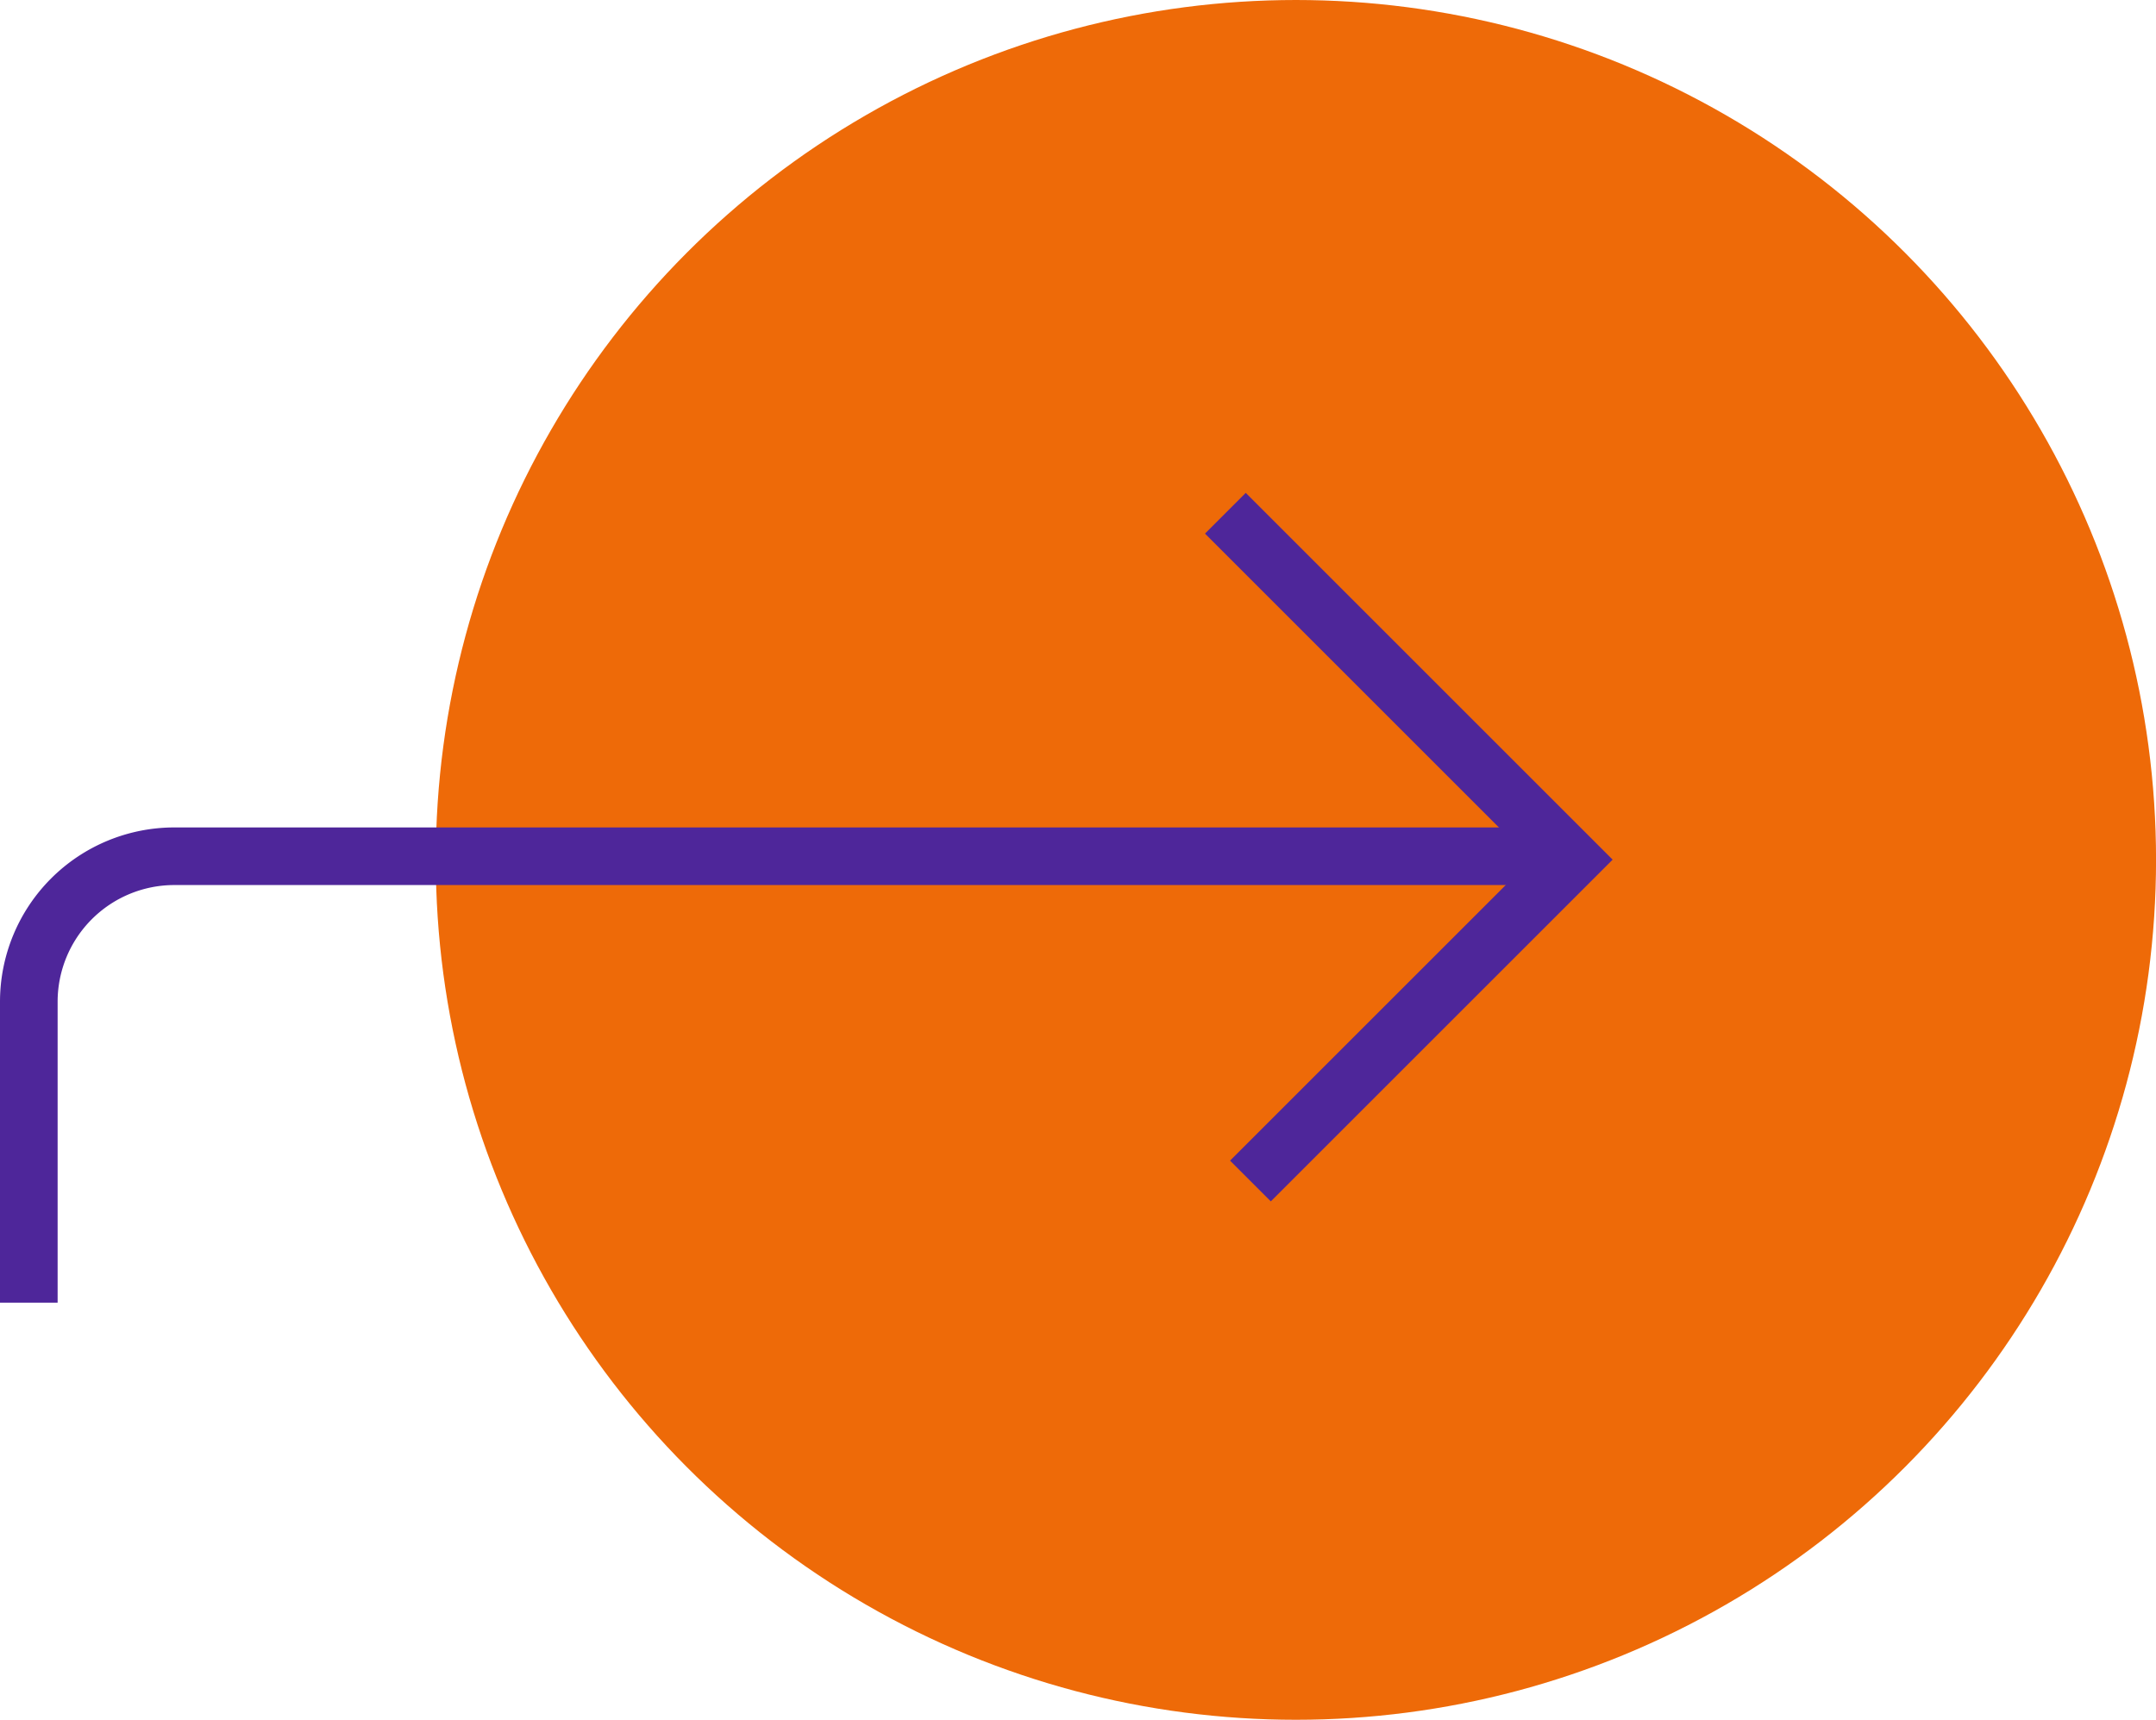
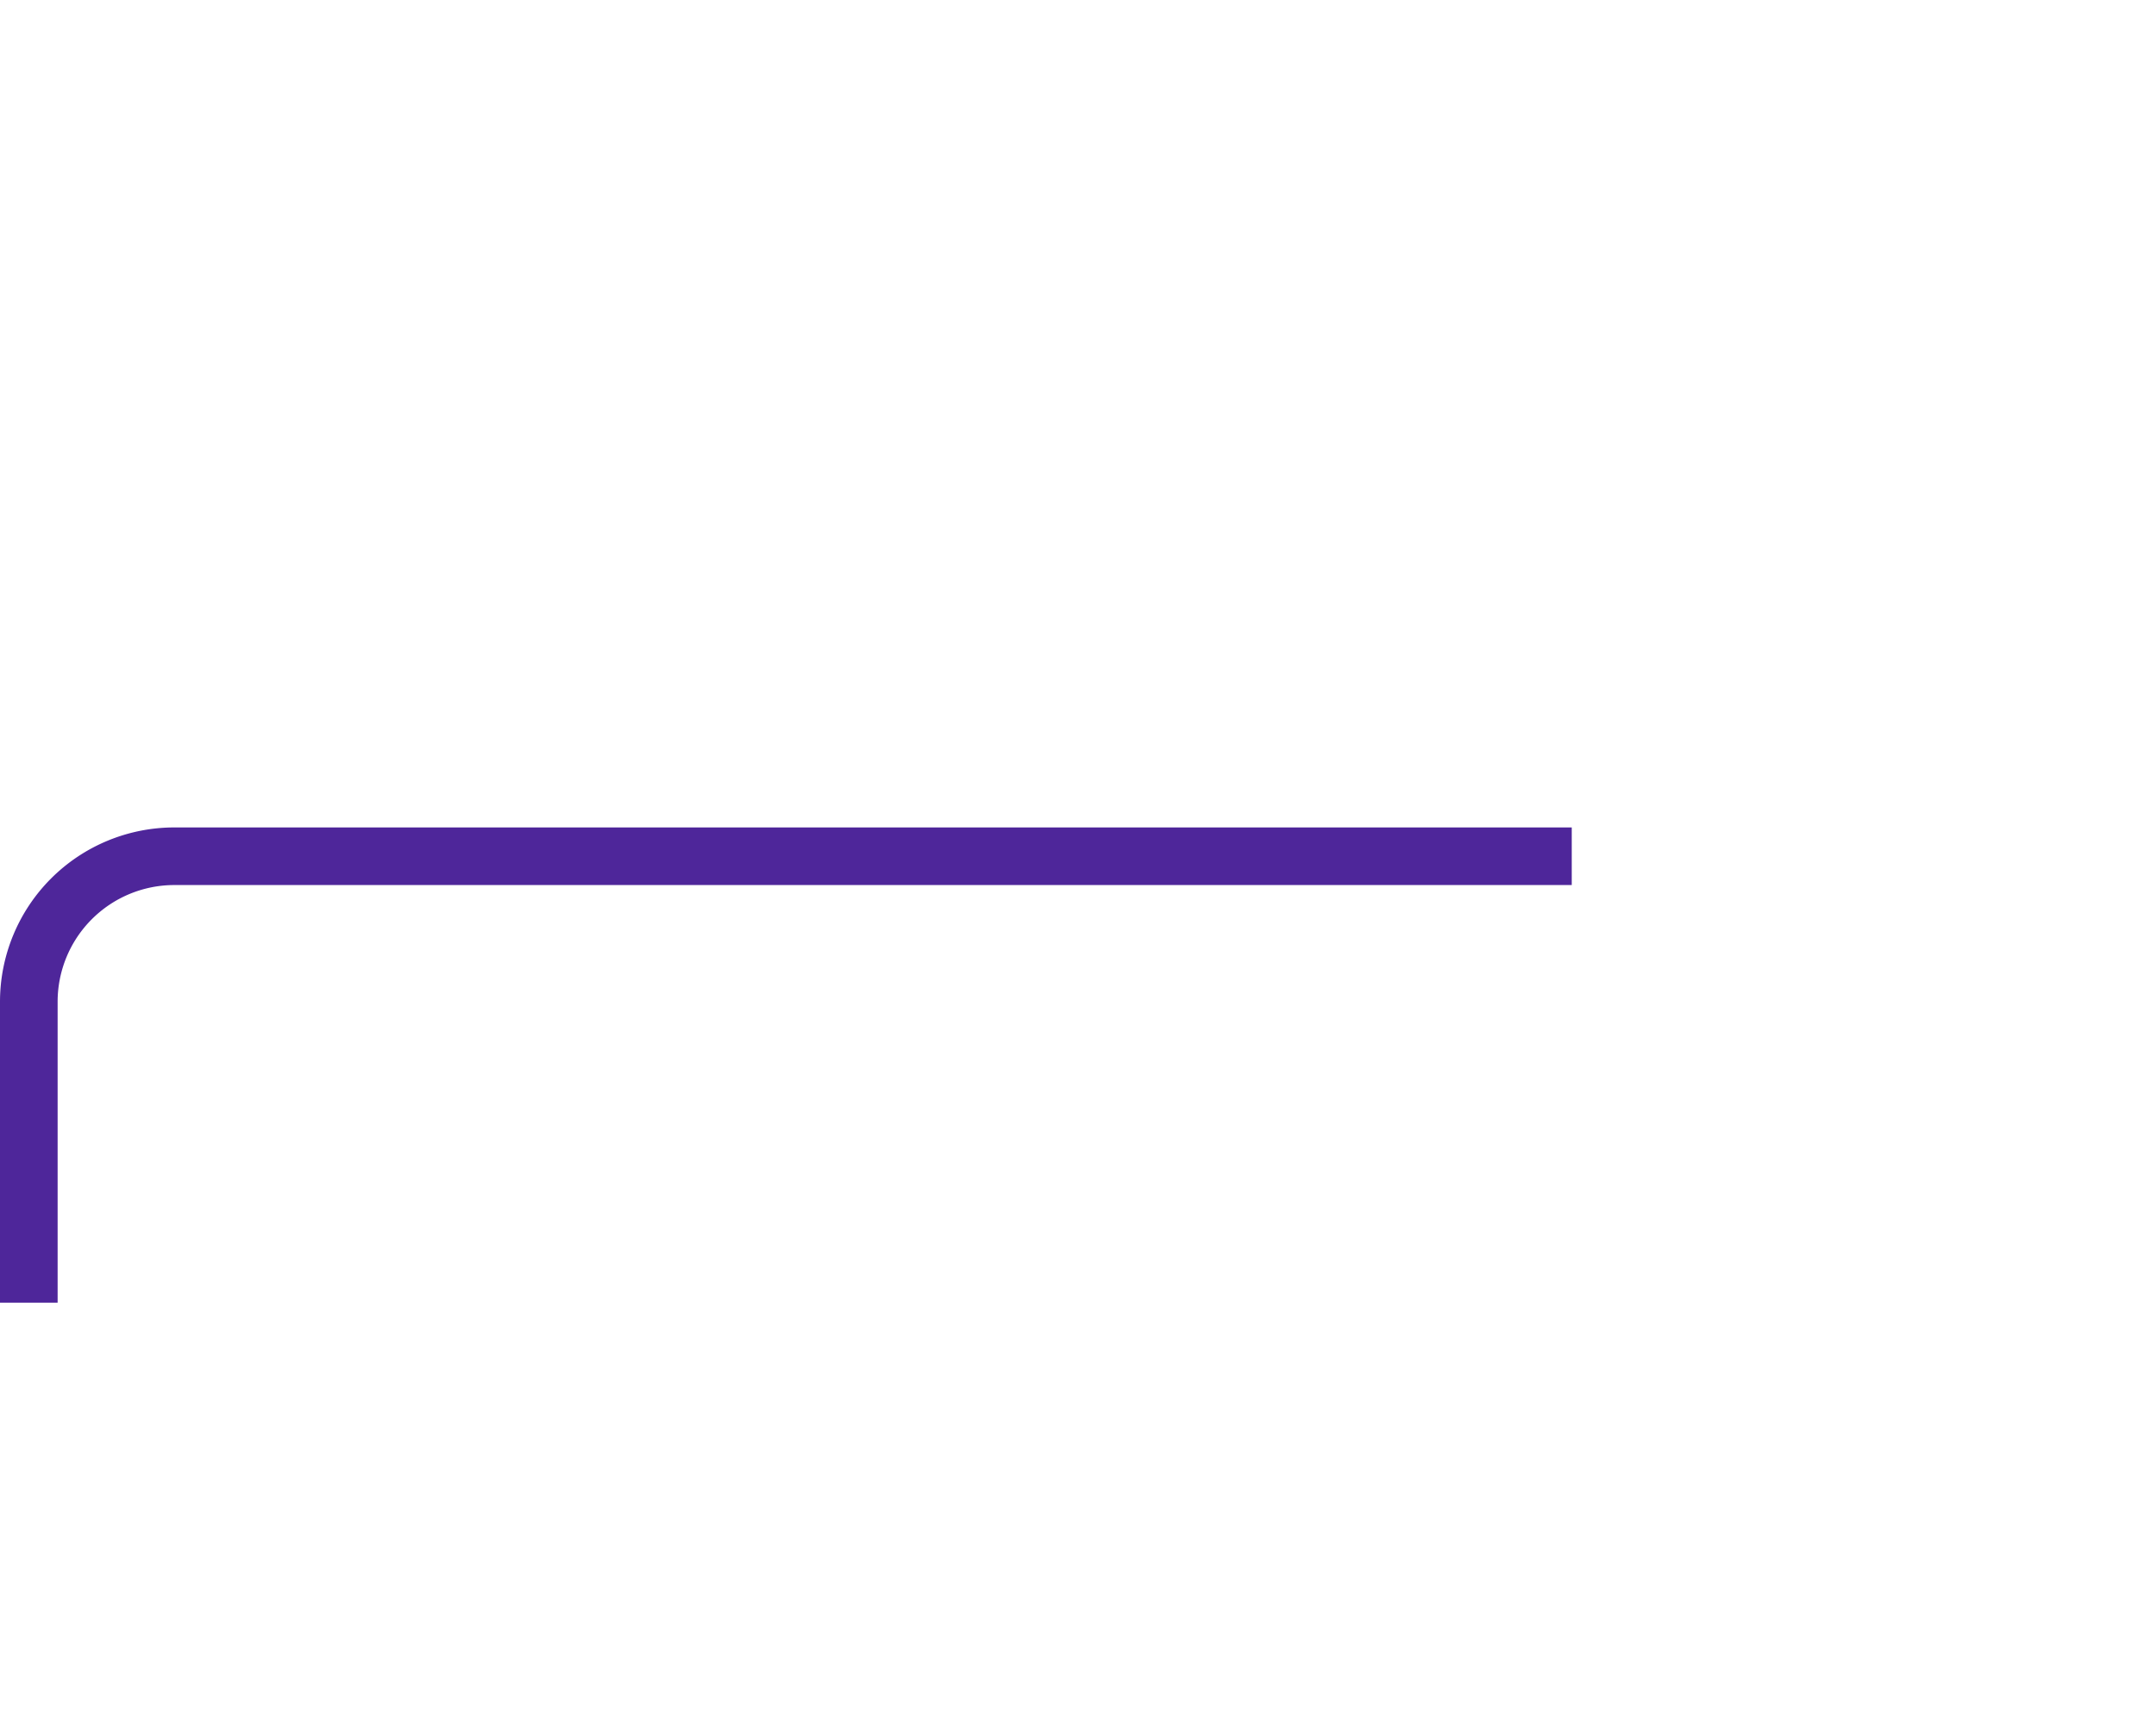
<svg xmlns="http://www.w3.org/2000/svg" width="44.898" height="35.824" viewBox="0 0 44.898 35.824">
  <g data-name="Grupo 11052" transform="translate(-470.9 -1551.301)">
-     <circle data-name="Elipse 716" cx="17.912" cy="17.912" r="17.912" transform="translate(479.975 1551.301)" style="fill:#ee6a08" />
    <g data-name="Grupo 11001">
      <g data-name="Grupo 11002">
        <path data-name="Trazado 16773" d="M.5 18.042v-6.268a3.031 3.031 0 0 1 3.031-3.031h29.1" transform="translate(471 1560.394)" style="fill:none;stroke:#4e269a;stroke-miterlimit:10;stroke-width:1.2px" />
-         <path data-name="Trazado 16774" d="m29.757.353 7.216 7.216-6.694 6.694" transform="translate(466.661 1561.639)" style="fill:none;stroke:#4e269a;stroke-miterlimit:10;stroke-width:1.2px" />
      </g>
    </g>
  </g>
</svg>